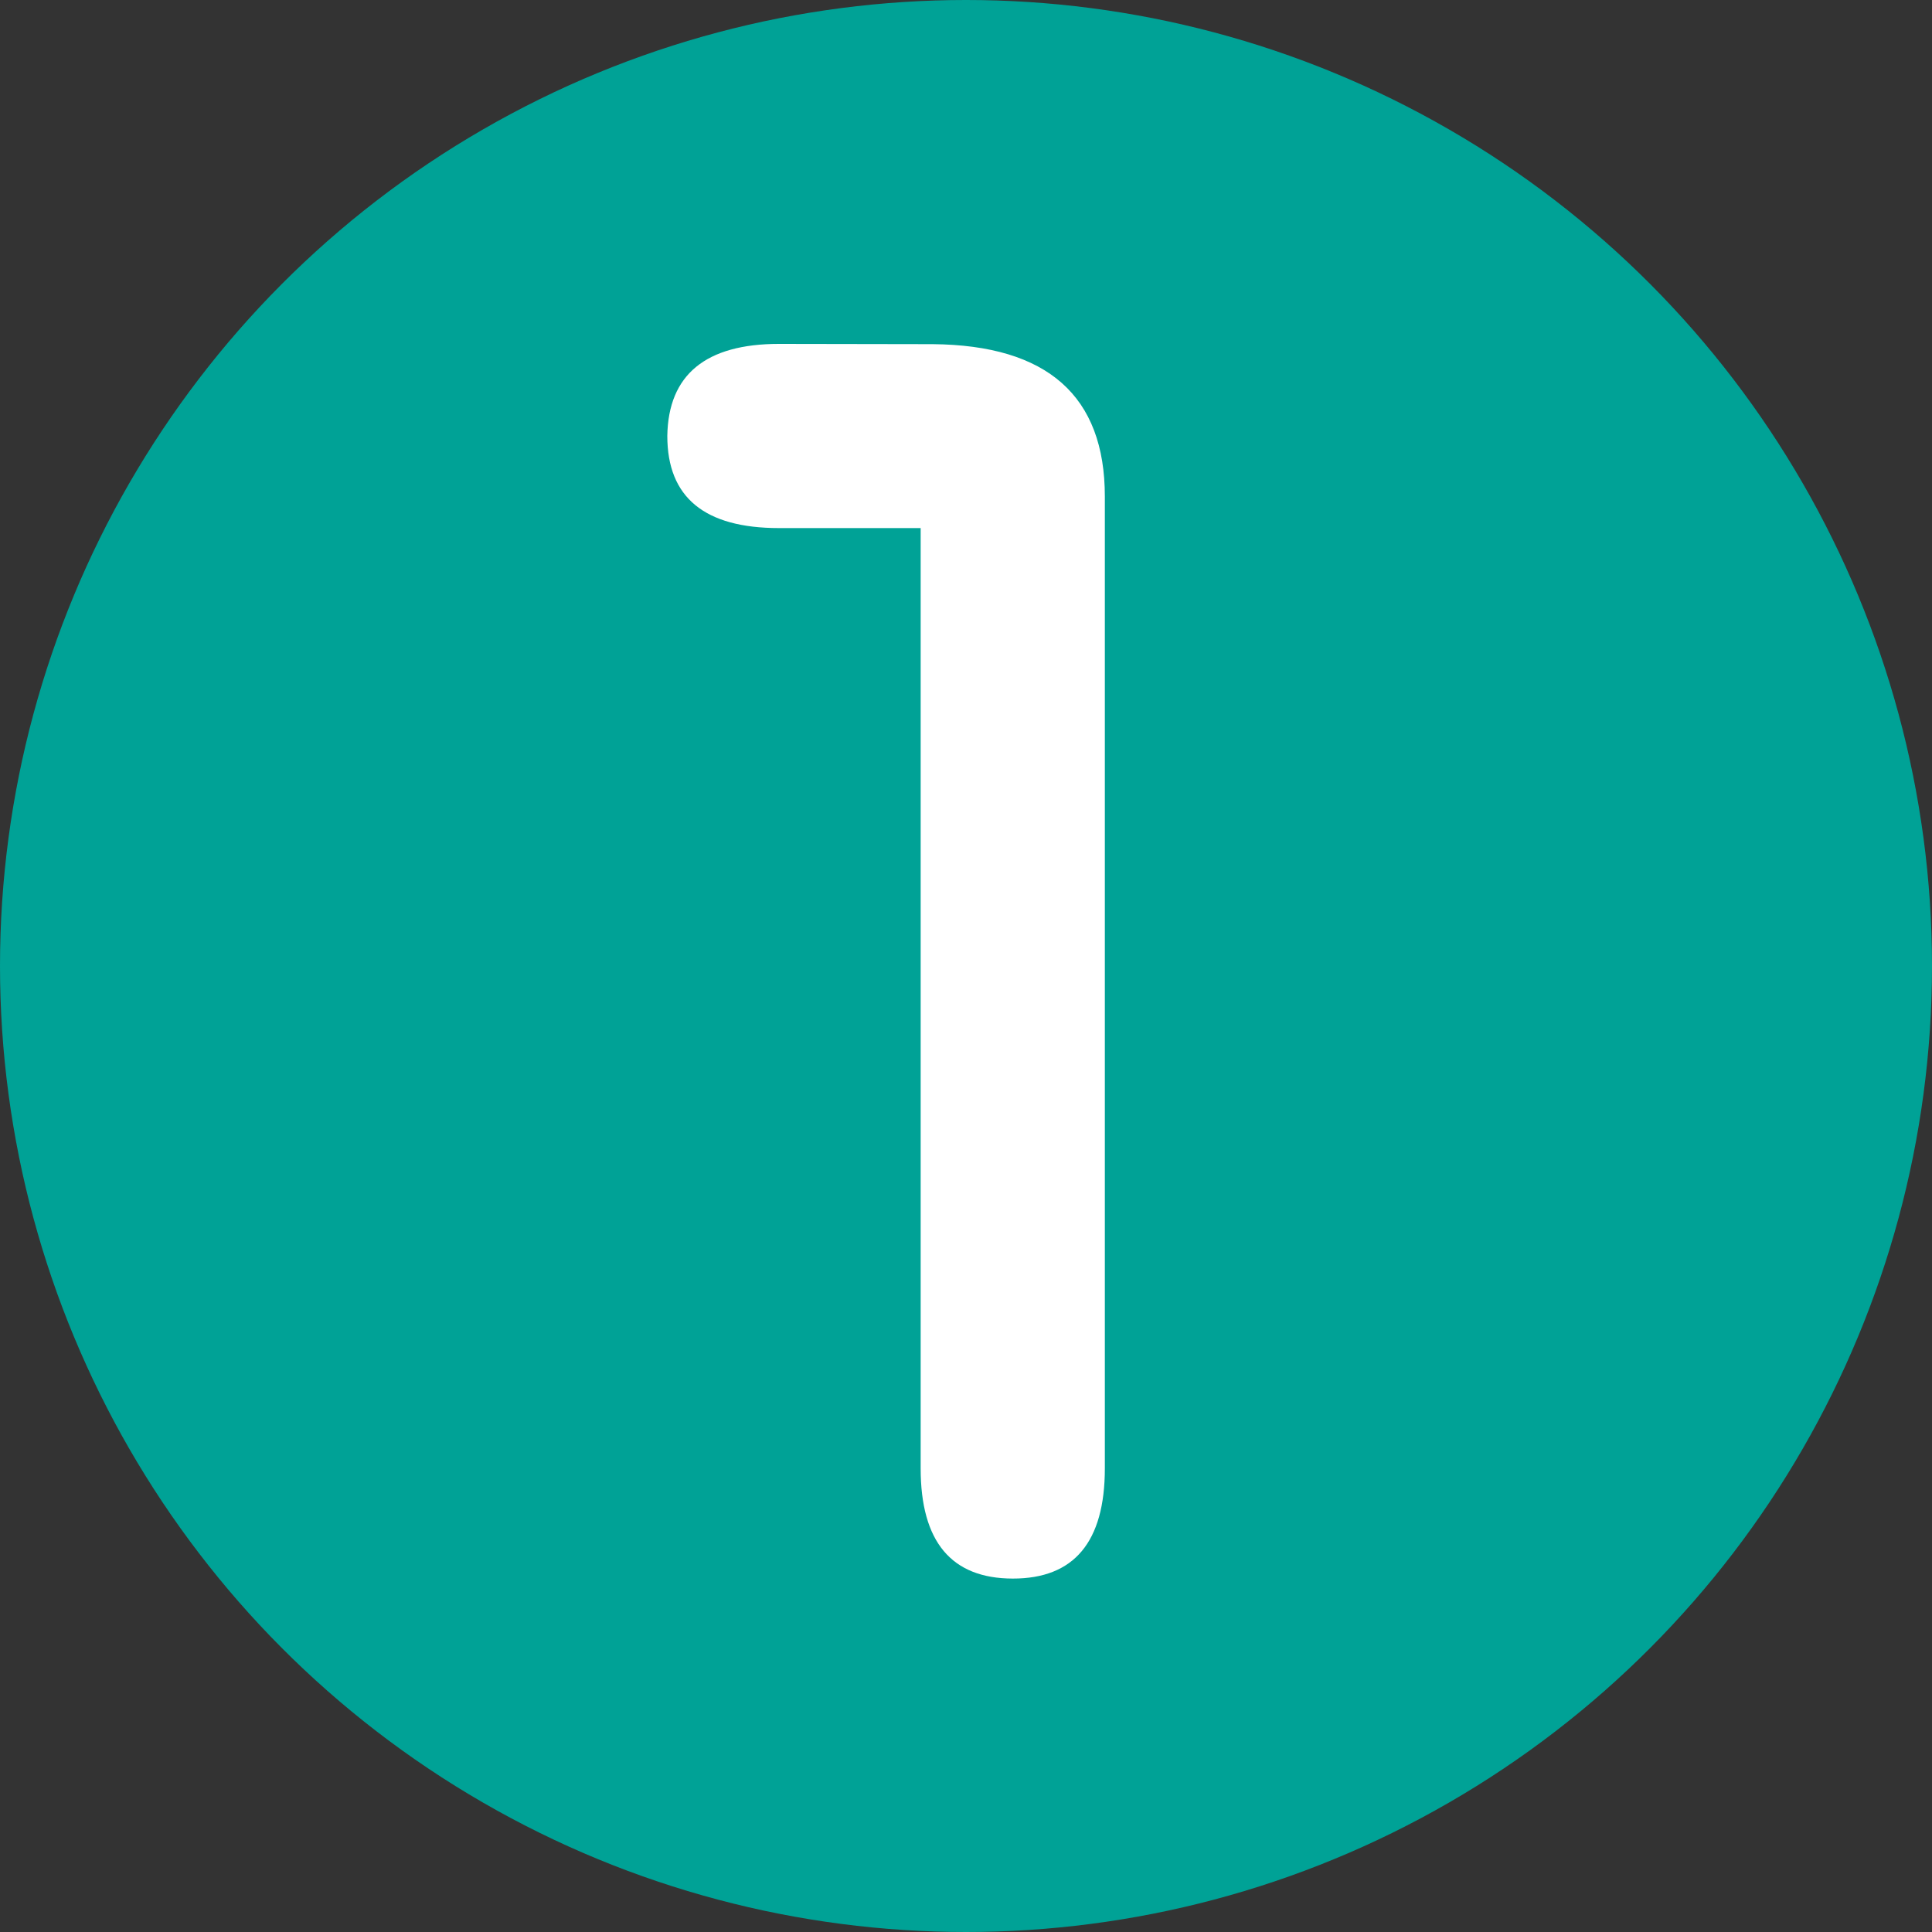
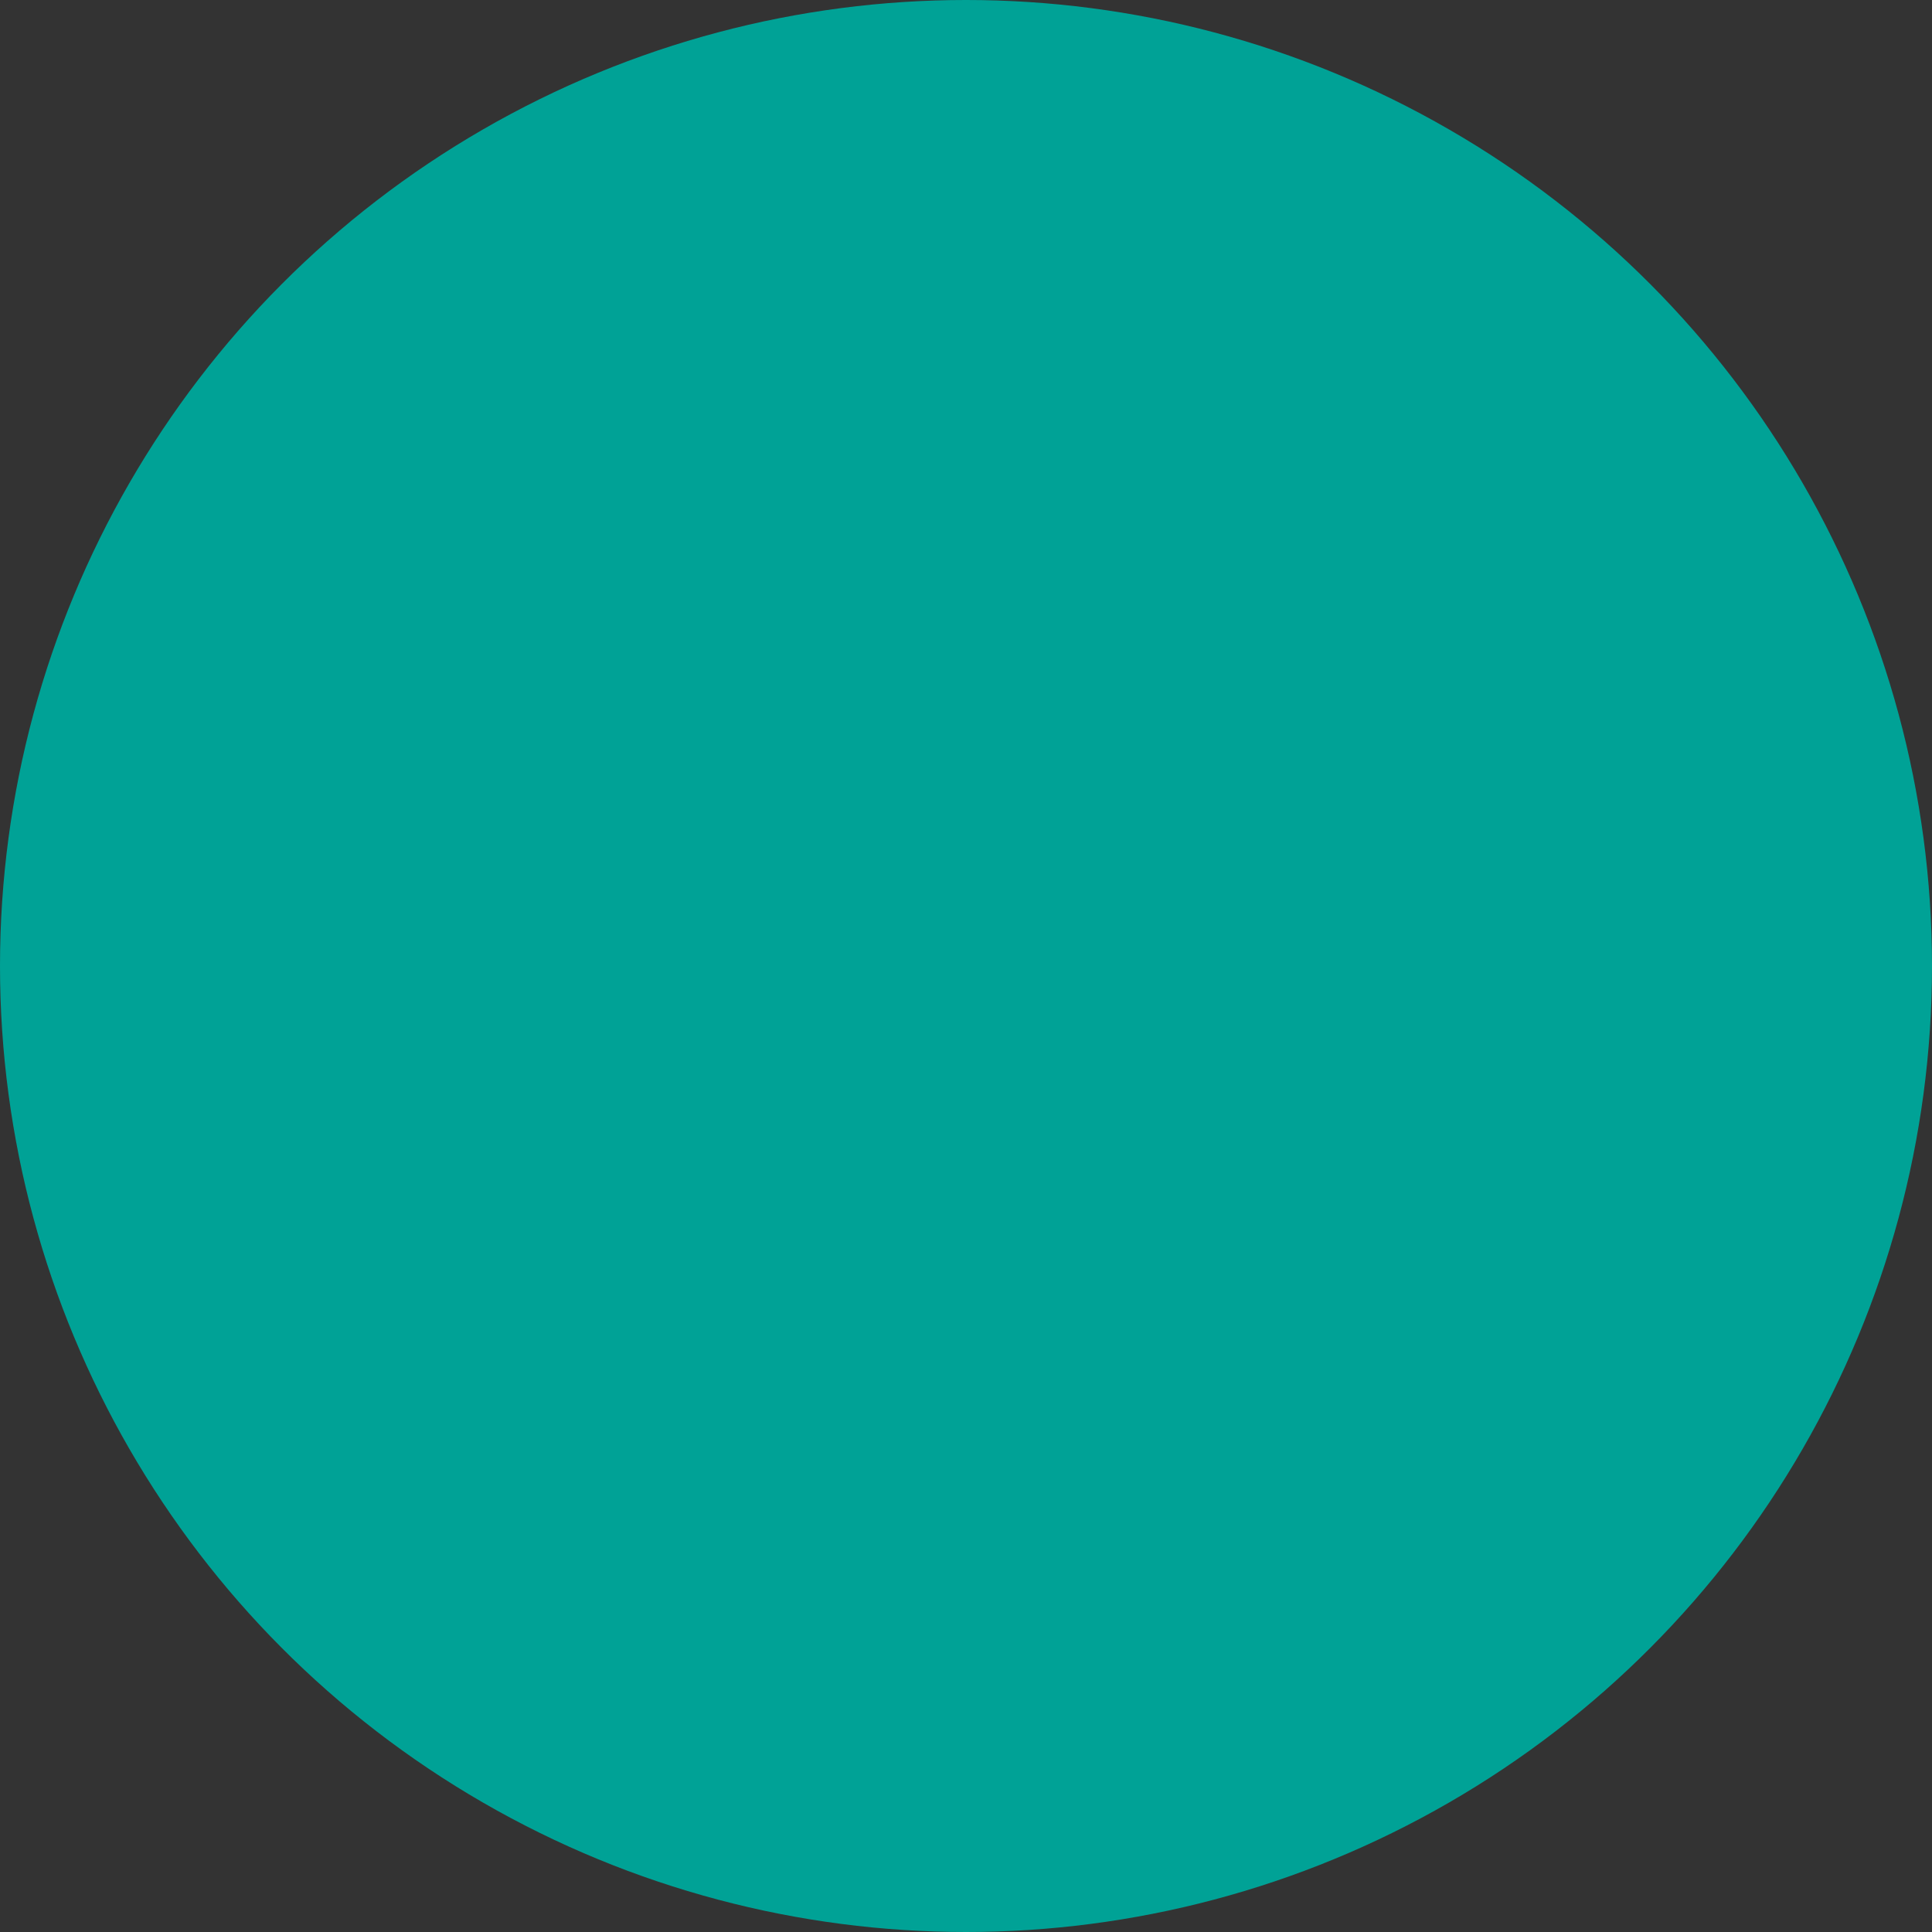
<svg xmlns="http://www.w3.org/2000/svg" viewBox="0 0 150 150">
  <rect x="0" y="0" width="150" height="150" fill="#333333" stroke="none" />
  <defs>
    <style>.cls-1{fill:#00a296;}.cls-2{fill:#fff;}</style>
  </defs>
  <title>ns_00a296_1</title>
  <g id="_00a296" data-name="00a296">
    <circle class="cls-1" cx="75" cy="75" r="75" />
  </g>
  <g id="_1" data-name="1">
-     <path class="cls-2" d="M72.42,26.72q13.36.12,13.36,11.83V114q0,8.57-7.15,8.56T71.48,114V41h-11q-8.67,0-8.67-7.15c.07-4.77,3-7.15,8.67-7.15Z" />
-   </g>
+     </g>
</svg>